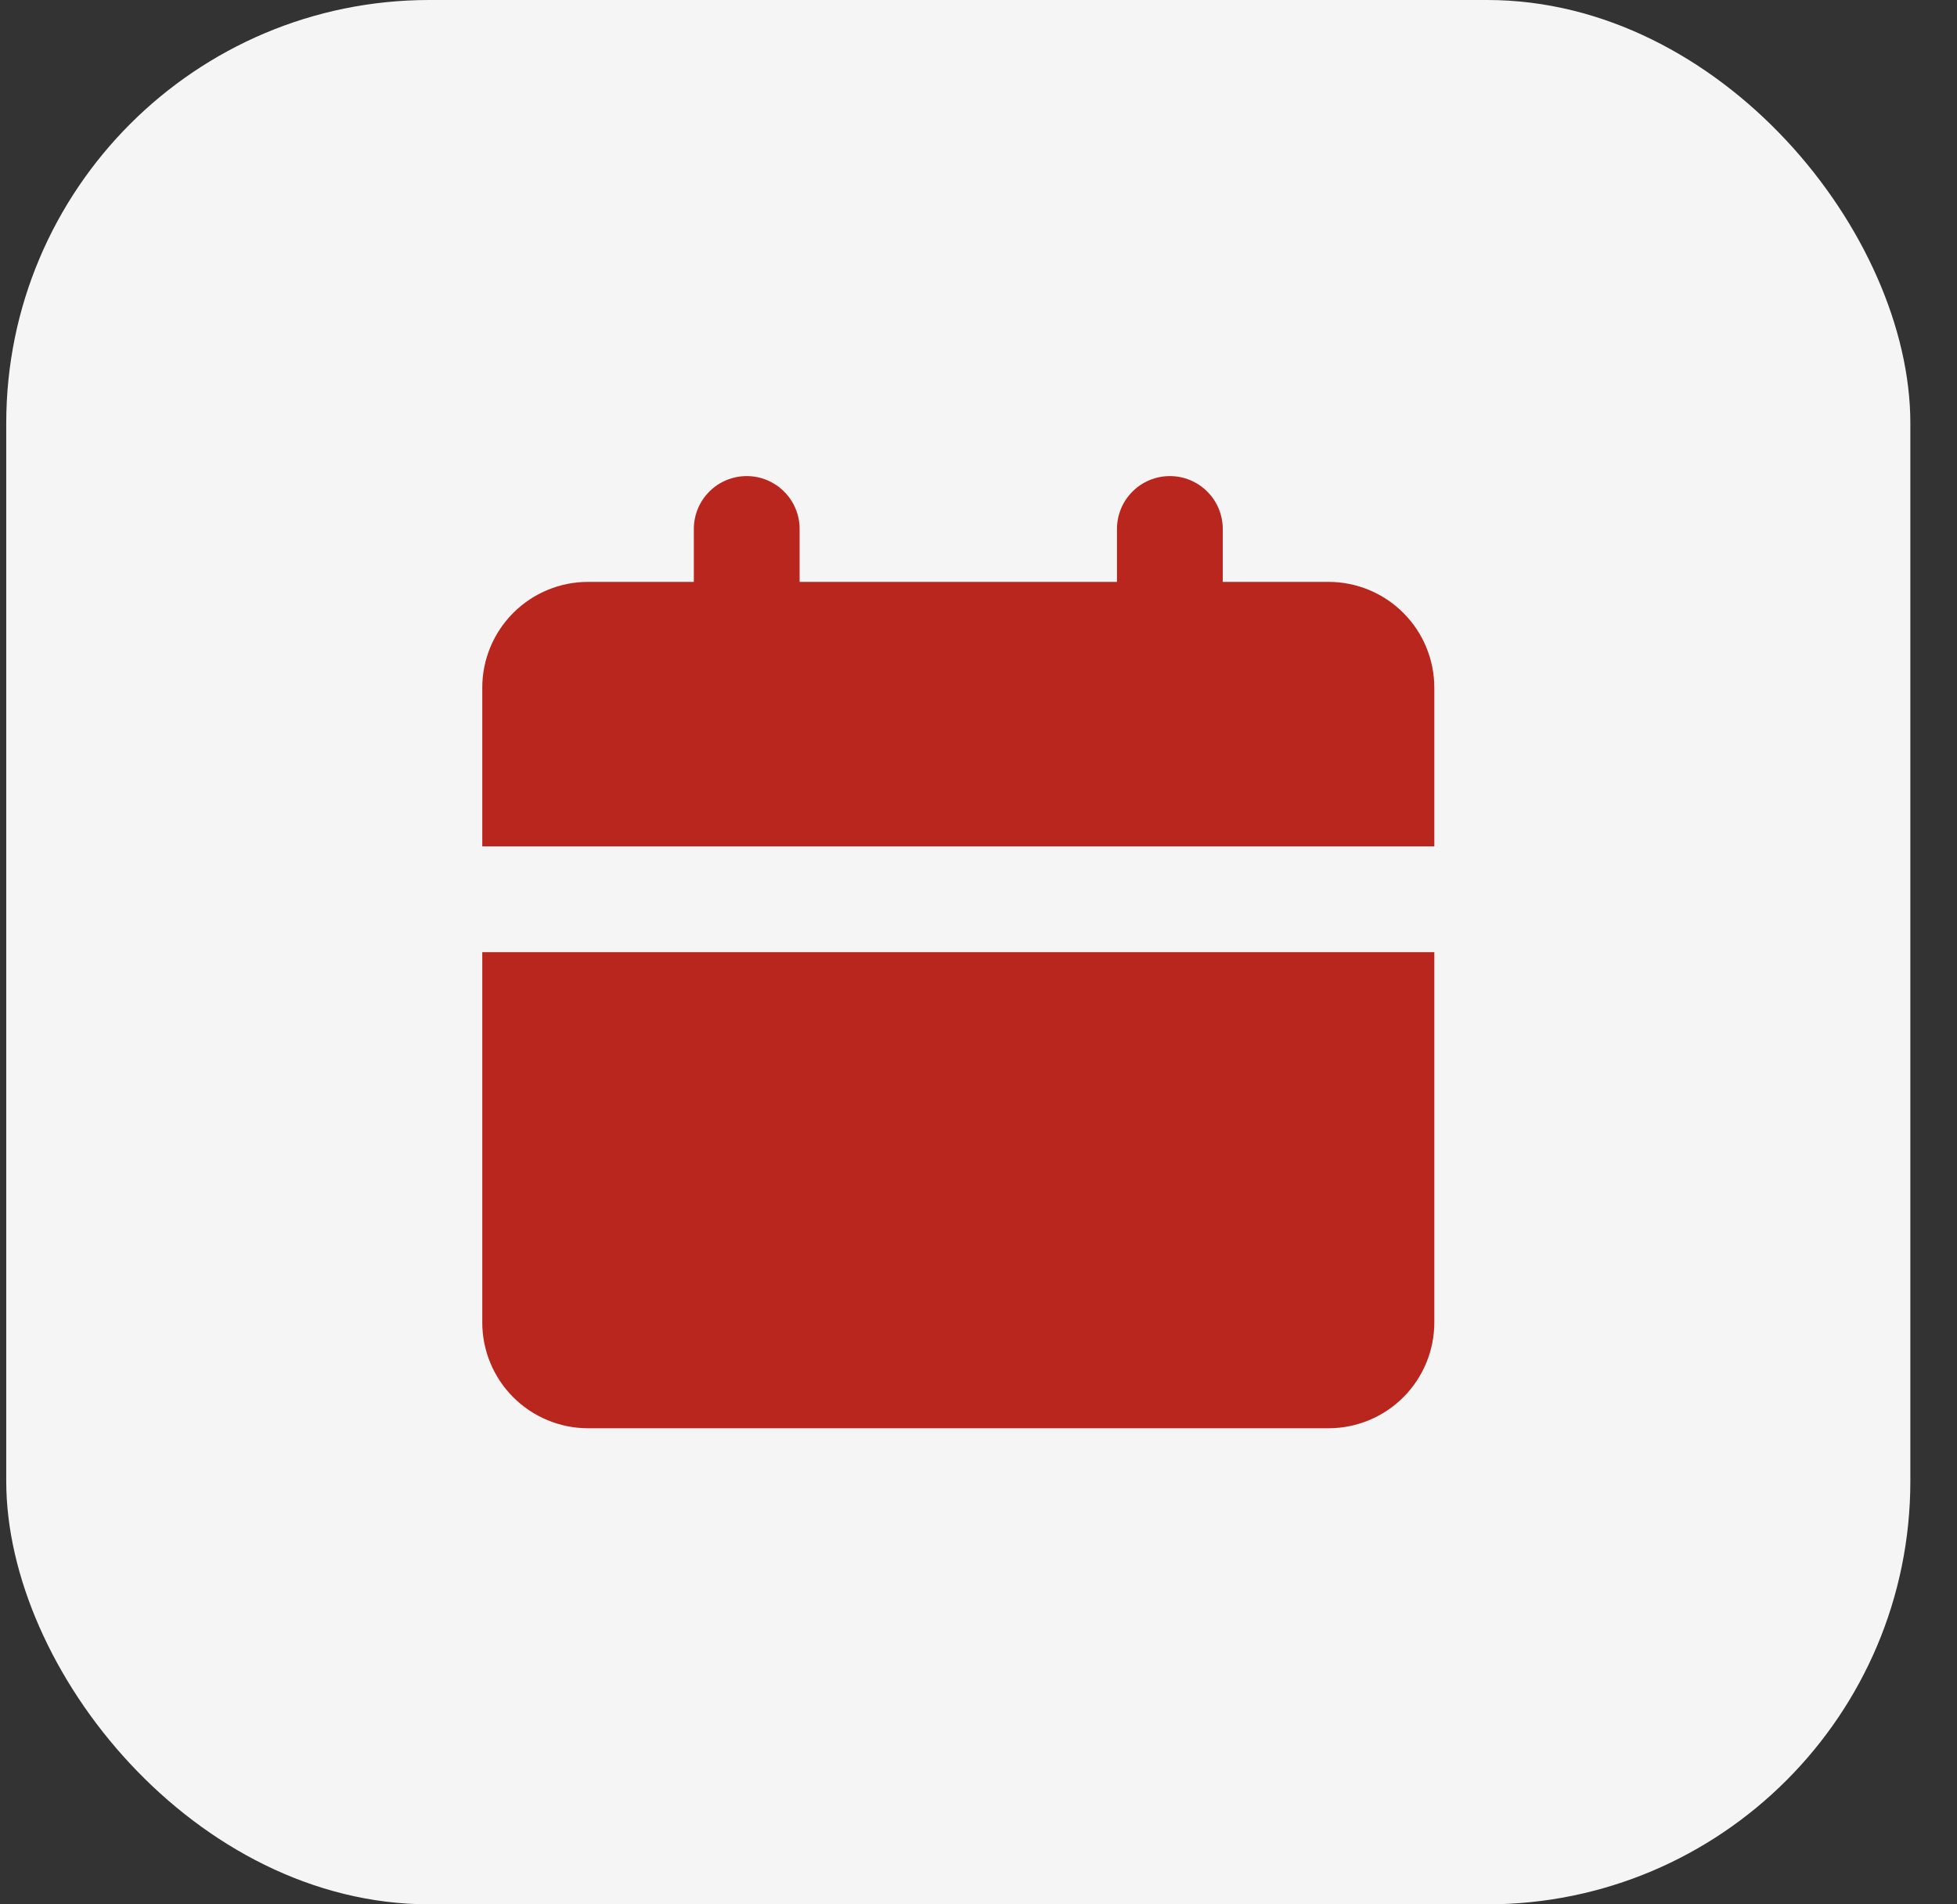
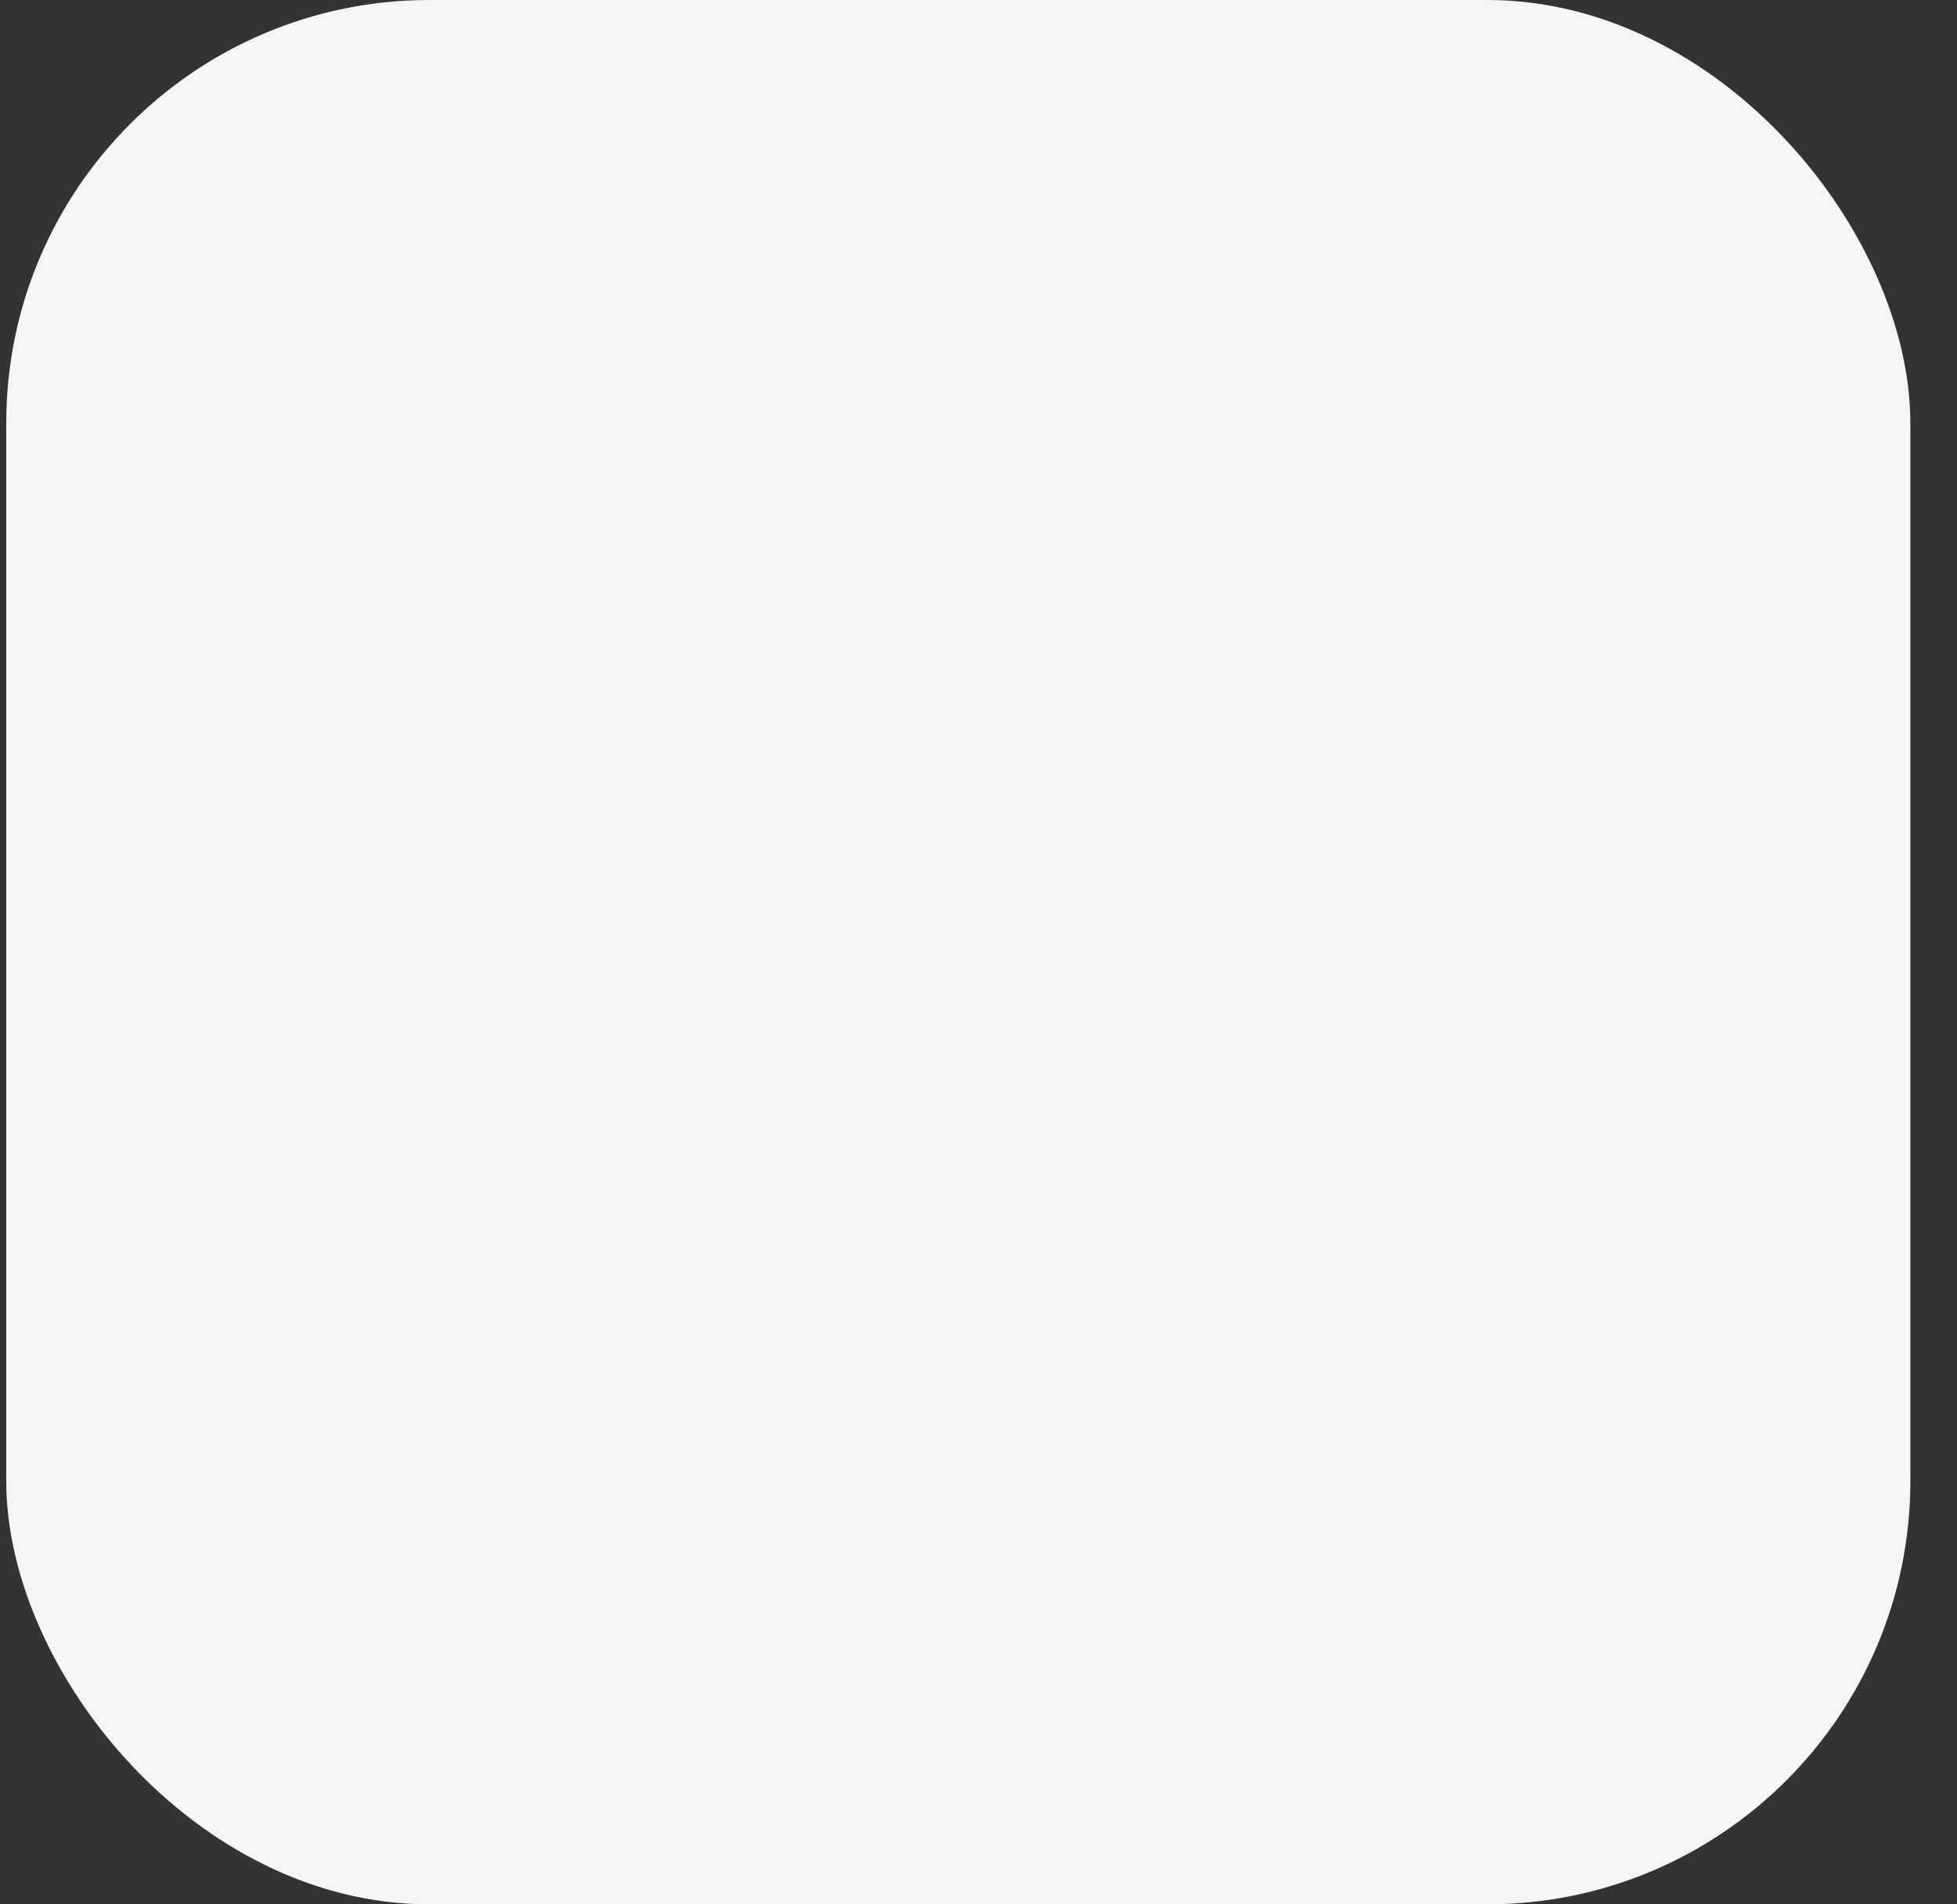
<svg xmlns="http://www.w3.org/2000/svg" width="37" height="36" viewBox="0 0 37 36" fill="none">
  <rect x="0" y="0" width="37" height="36" fill="#333333" stroke="none" />
  <rect x="0.118" width="36" height="36" rx="8" fill="#F5F5F5" />
-   <path d="M27.118 18V25C27.118 25.53 26.907 26.039 26.532 26.414C26.157 26.789 25.648 27 25.118 27H11.118C10.588 27 10.079 26.789 9.704 26.414C9.329 26.039 9.118 25.53 9.118 25V18H27.118ZM22.118 9C22.383 9 22.637 9.105 22.825 9.293C23.013 9.48 23.118 9.735 23.118 10V11H25.118C25.648 11 26.157 11.211 26.532 11.586C26.907 11.961 27.118 12.47 27.118 13V16H9.118V13C9.118 12.47 9.329 11.961 9.704 11.586C10.079 11.211 10.588 11 11.118 11H13.118V10C13.118 9.735 13.223 9.48 13.411 9.293C13.598 9.105 13.853 9 14.118 9C14.383 9 14.637 9.105 14.825 9.293C15.013 9.48 15.118 9.735 15.118 10V11H21.118V10C21.118 9.735 21.223 9.48 21.411 9.293C21.598 9.105 21.853 9 22.118 9Z" fill="#B9261E" />
</svg>